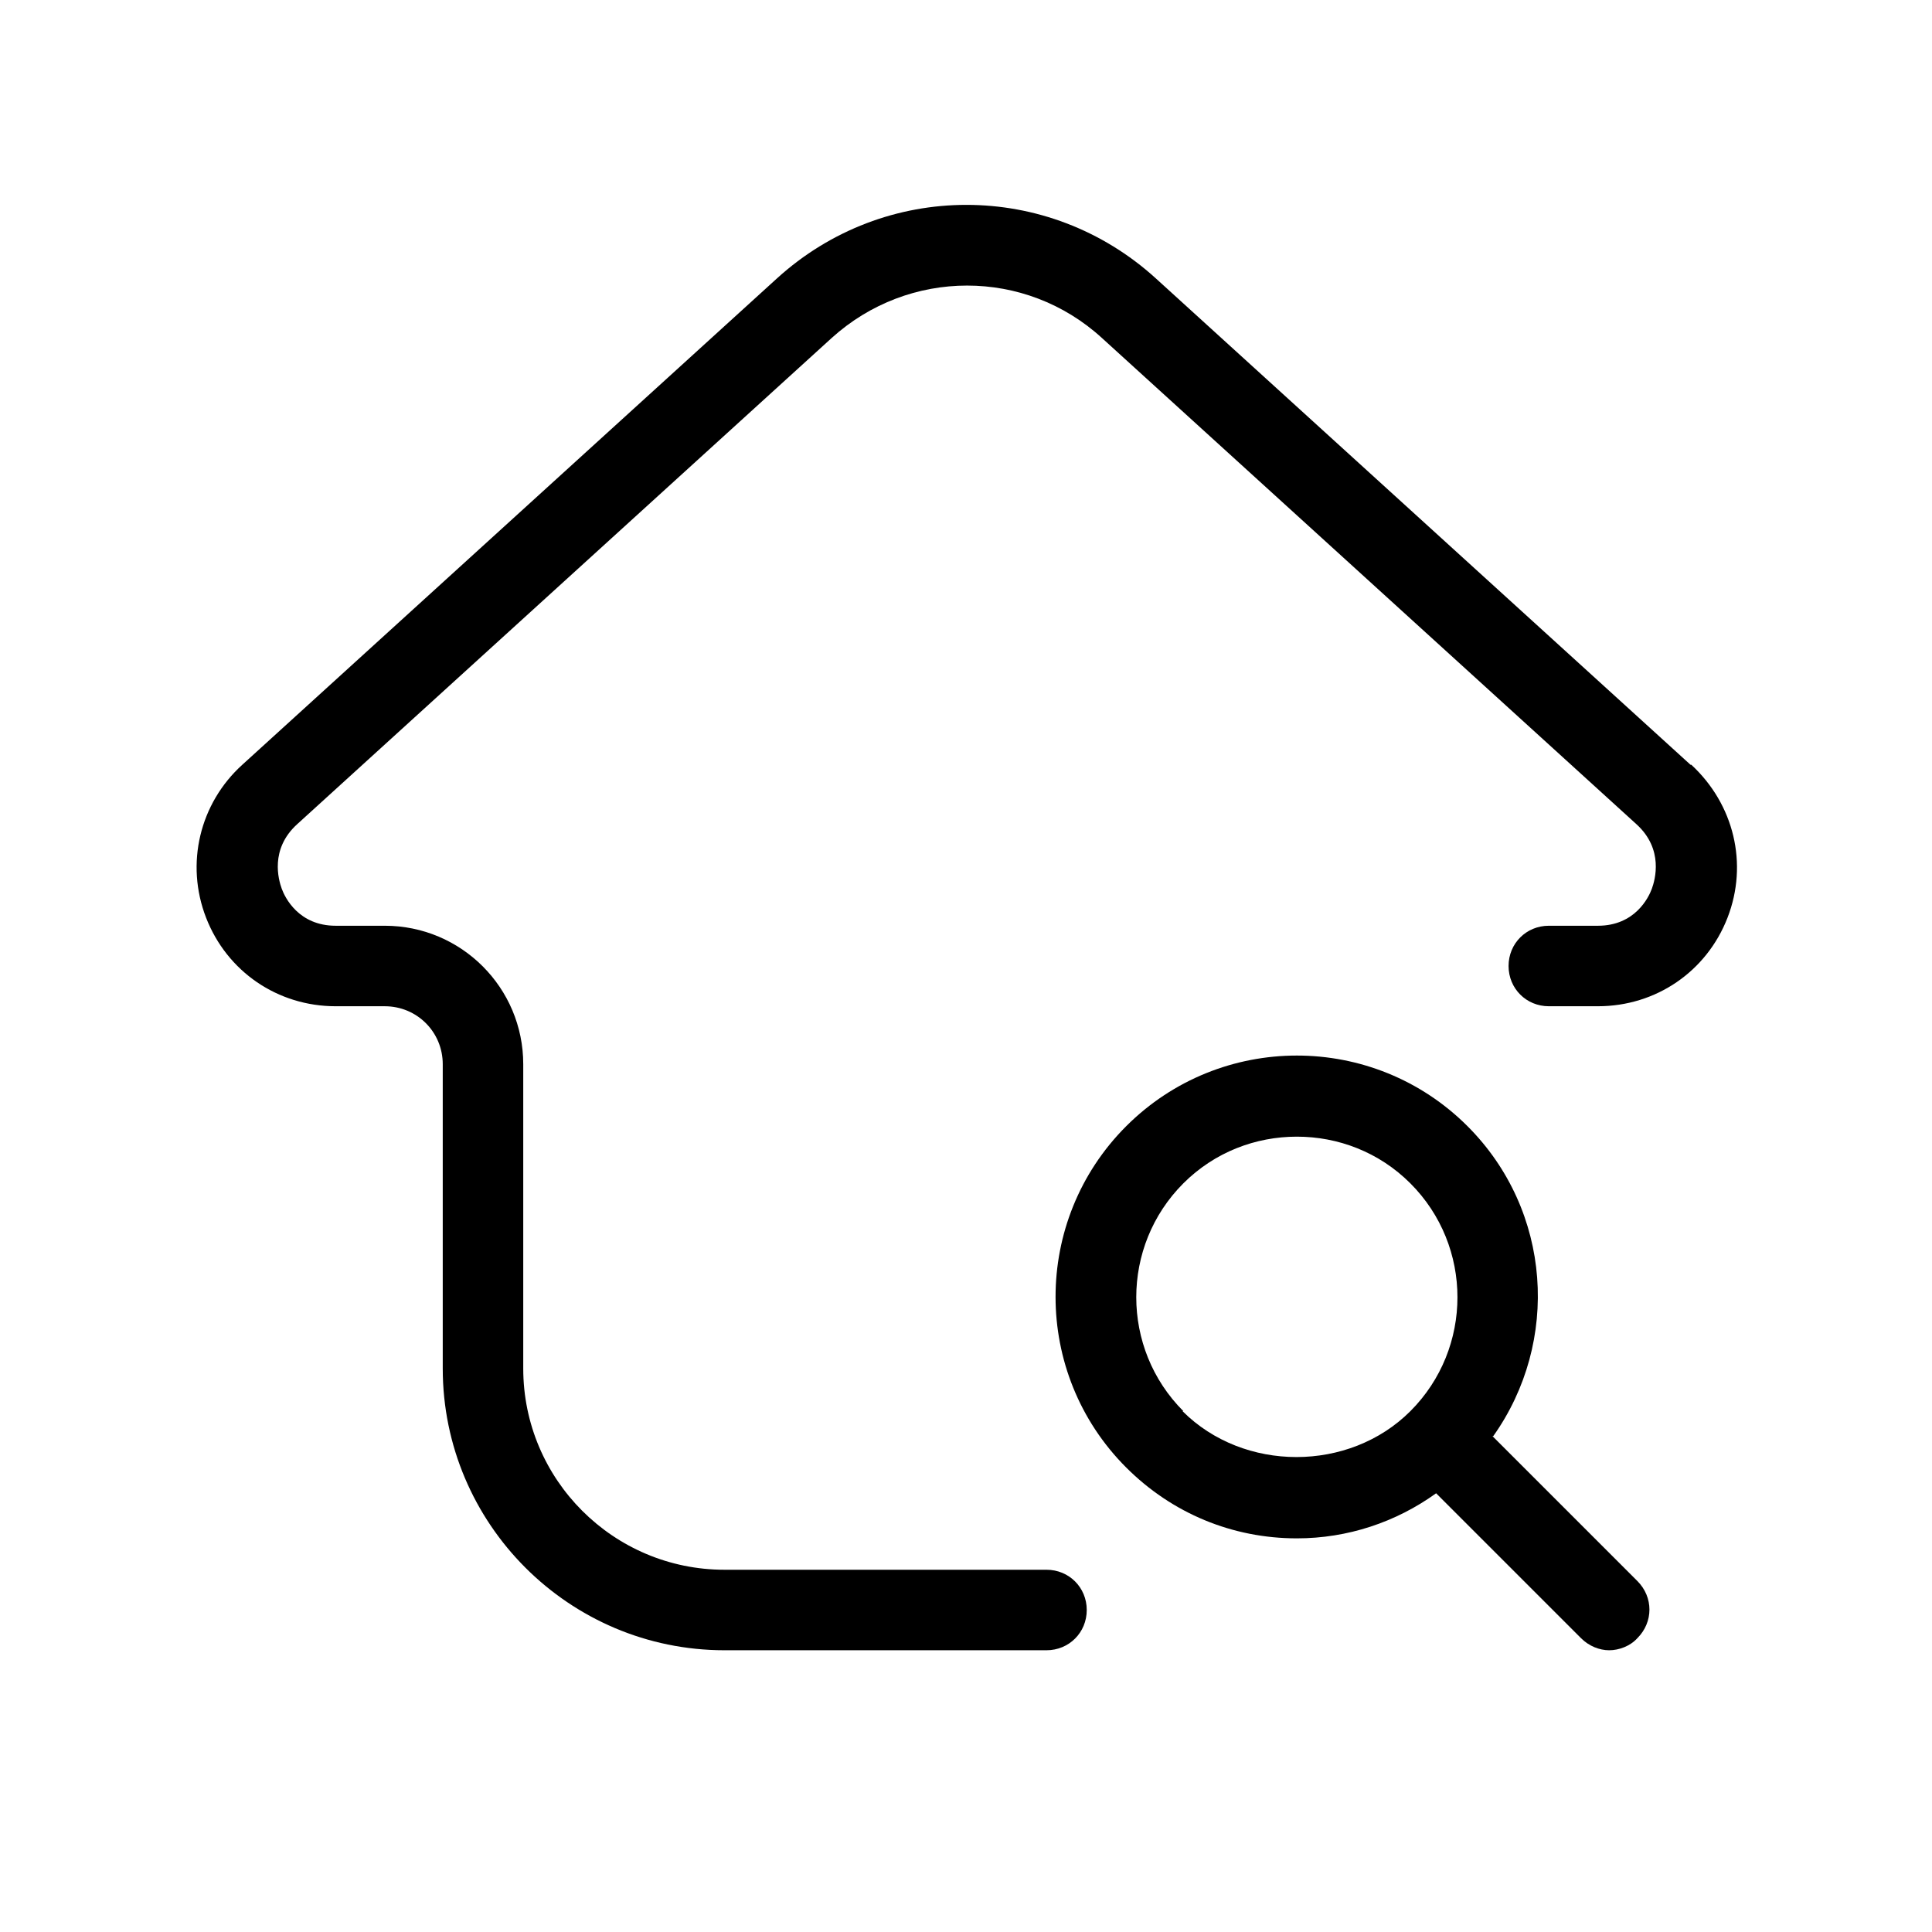
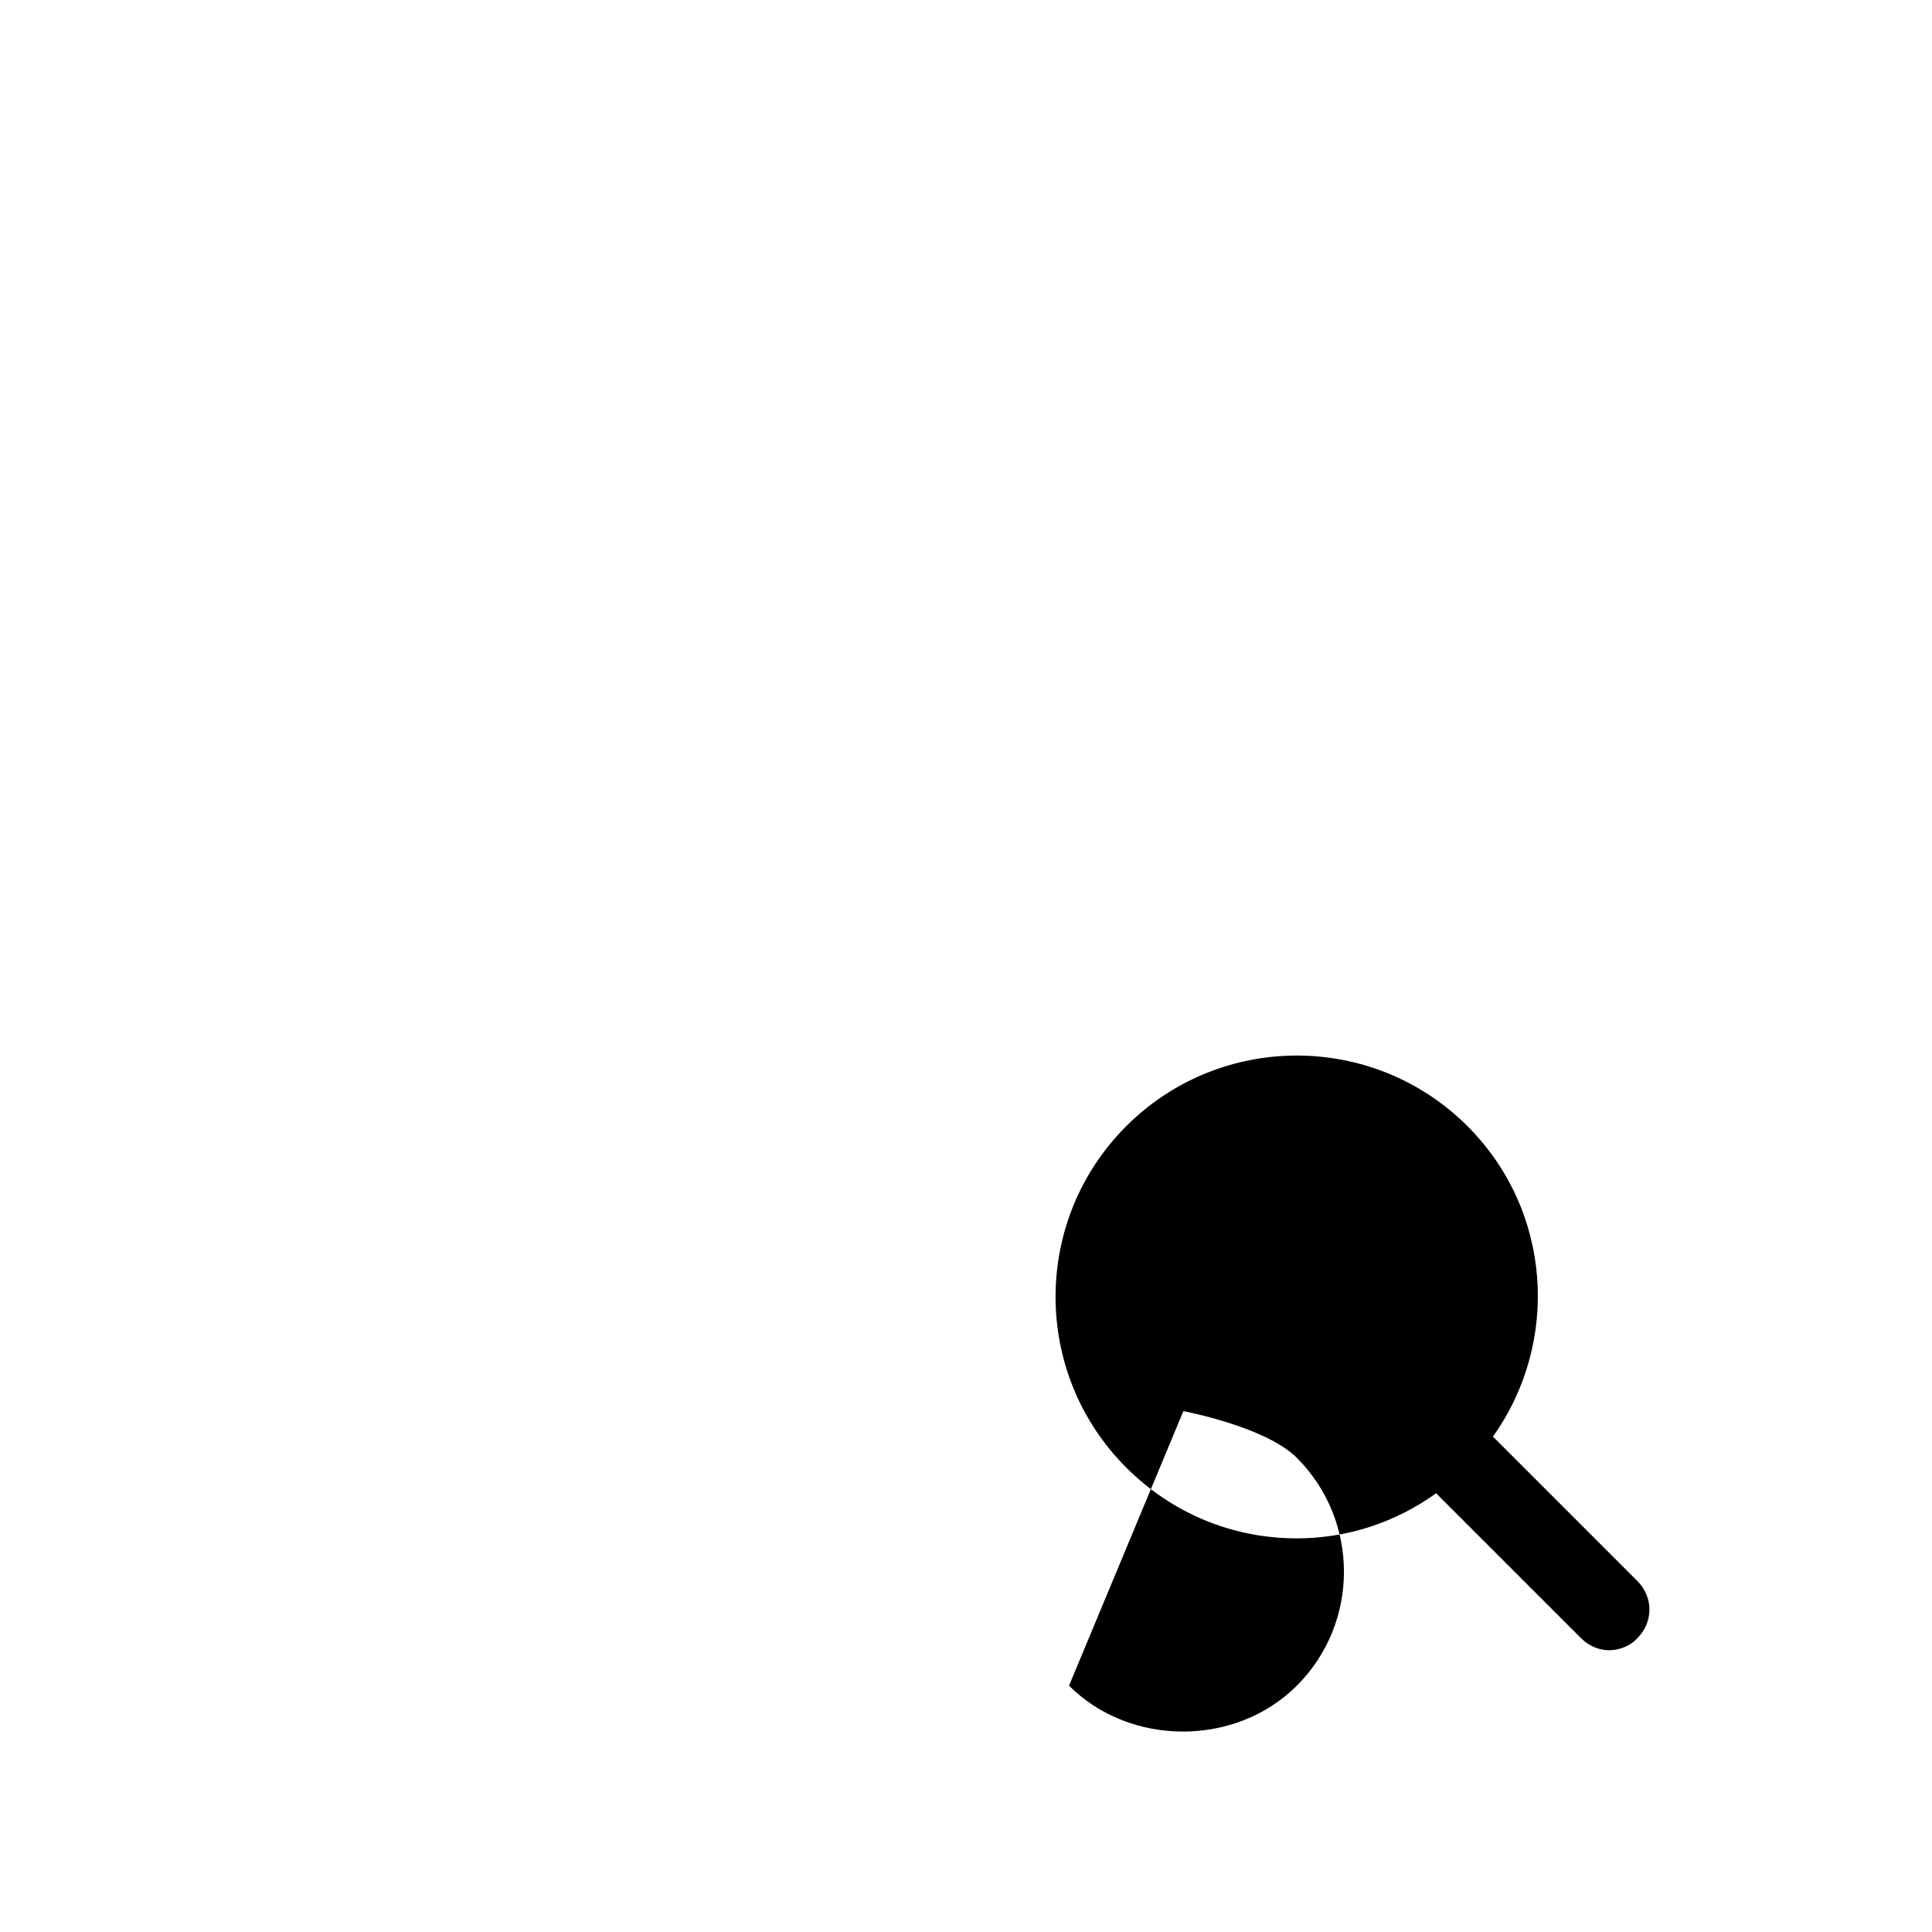
<svg xmlns="http://www.w3.org/2000/svg" id="property_search" data-name="property search" viewBox="0 0 24 24">
  <defs>
    <style> .cls-1 { fill: #000; stroke-width: 0px; } </style>
  </defs>
-   <path class="cls-1" d="M21,9.5l-6.64-6.04c-1.34-1.22-3.37-1.22-4.71,0l-6.64,6.04c-.53.48-.71,1.23-.45,1.9.26.67.89,1.1,1.61,1.1h.61c.4,0,.72.32.72.72v3.78c0,1.93,1.57,3.5,3.5,3.5h4c.28,0,.5-.22.5-.5s-.22-.5-.5-.5h-4c-1.38,0-2.5-1.12-2.5-2.5v-3.78c0-.95-.77-1.72-1.72-1.72h-.61c-.46,0-.63-.35-.67-.46s-.15-.49.19-.8l6.64-6.04c.96-.87,2.41-.87,3.36,0l6.64,6.04c.34.31.23.69.19.8s-.21.46-.67.46h-.61c-.28,0-.5.22-.5.5s.22.5.5.5h.61c.72,0,1.35-.43,1.61-1.1.26-.67.08-1.41-.45-1.9Z" />
-   <path class="cls-1" d="M18.55,17.84c.83-1.17.73-2.8-.32-3.85-1.17-1.17-3.07-1.17-4.24,0-1.17,1.17-1.17,3.07,0,4.24.57.57,1.32.88,2.12.88.63,0,1.23-.2,1.73-.56l1.8,1.8c.1.1.23.15.35.15s.26-.05.35-.15c.2-.2.2-.51,0-.71l-1.8-1.8ZM14.7,17.53c-.78-.78-.78-2.05,0-2.83.39-.39.9-.58,1.41-.58s1.02.19,1.41.58c.78.78.78,2.05,0,2.83-.76.76-2.07.76-2.83,0Z" />
+   <path class="cls-1" d="M18.55,17.84c.83-1.17.73-2.8-.32-3.85-1.17-1.17-3.07-1.17-4.24,0-1.17,1.17-1.17,3.07,0,4.24.57.57,1.32.88,2.12.88.63,0,1.23-.2,1.73-.56l1.8,1.8c.1.1.23.15.35.15s.26-.05.35-.15c.2-.2.2-.51,0-.71l-1.8-1.8ZM14.7,17.53s1.02.19,1.41.58c.78.78.78,2.05,0,2.83-.76.76-2.07.76-2.83,0Z" />
</svg>